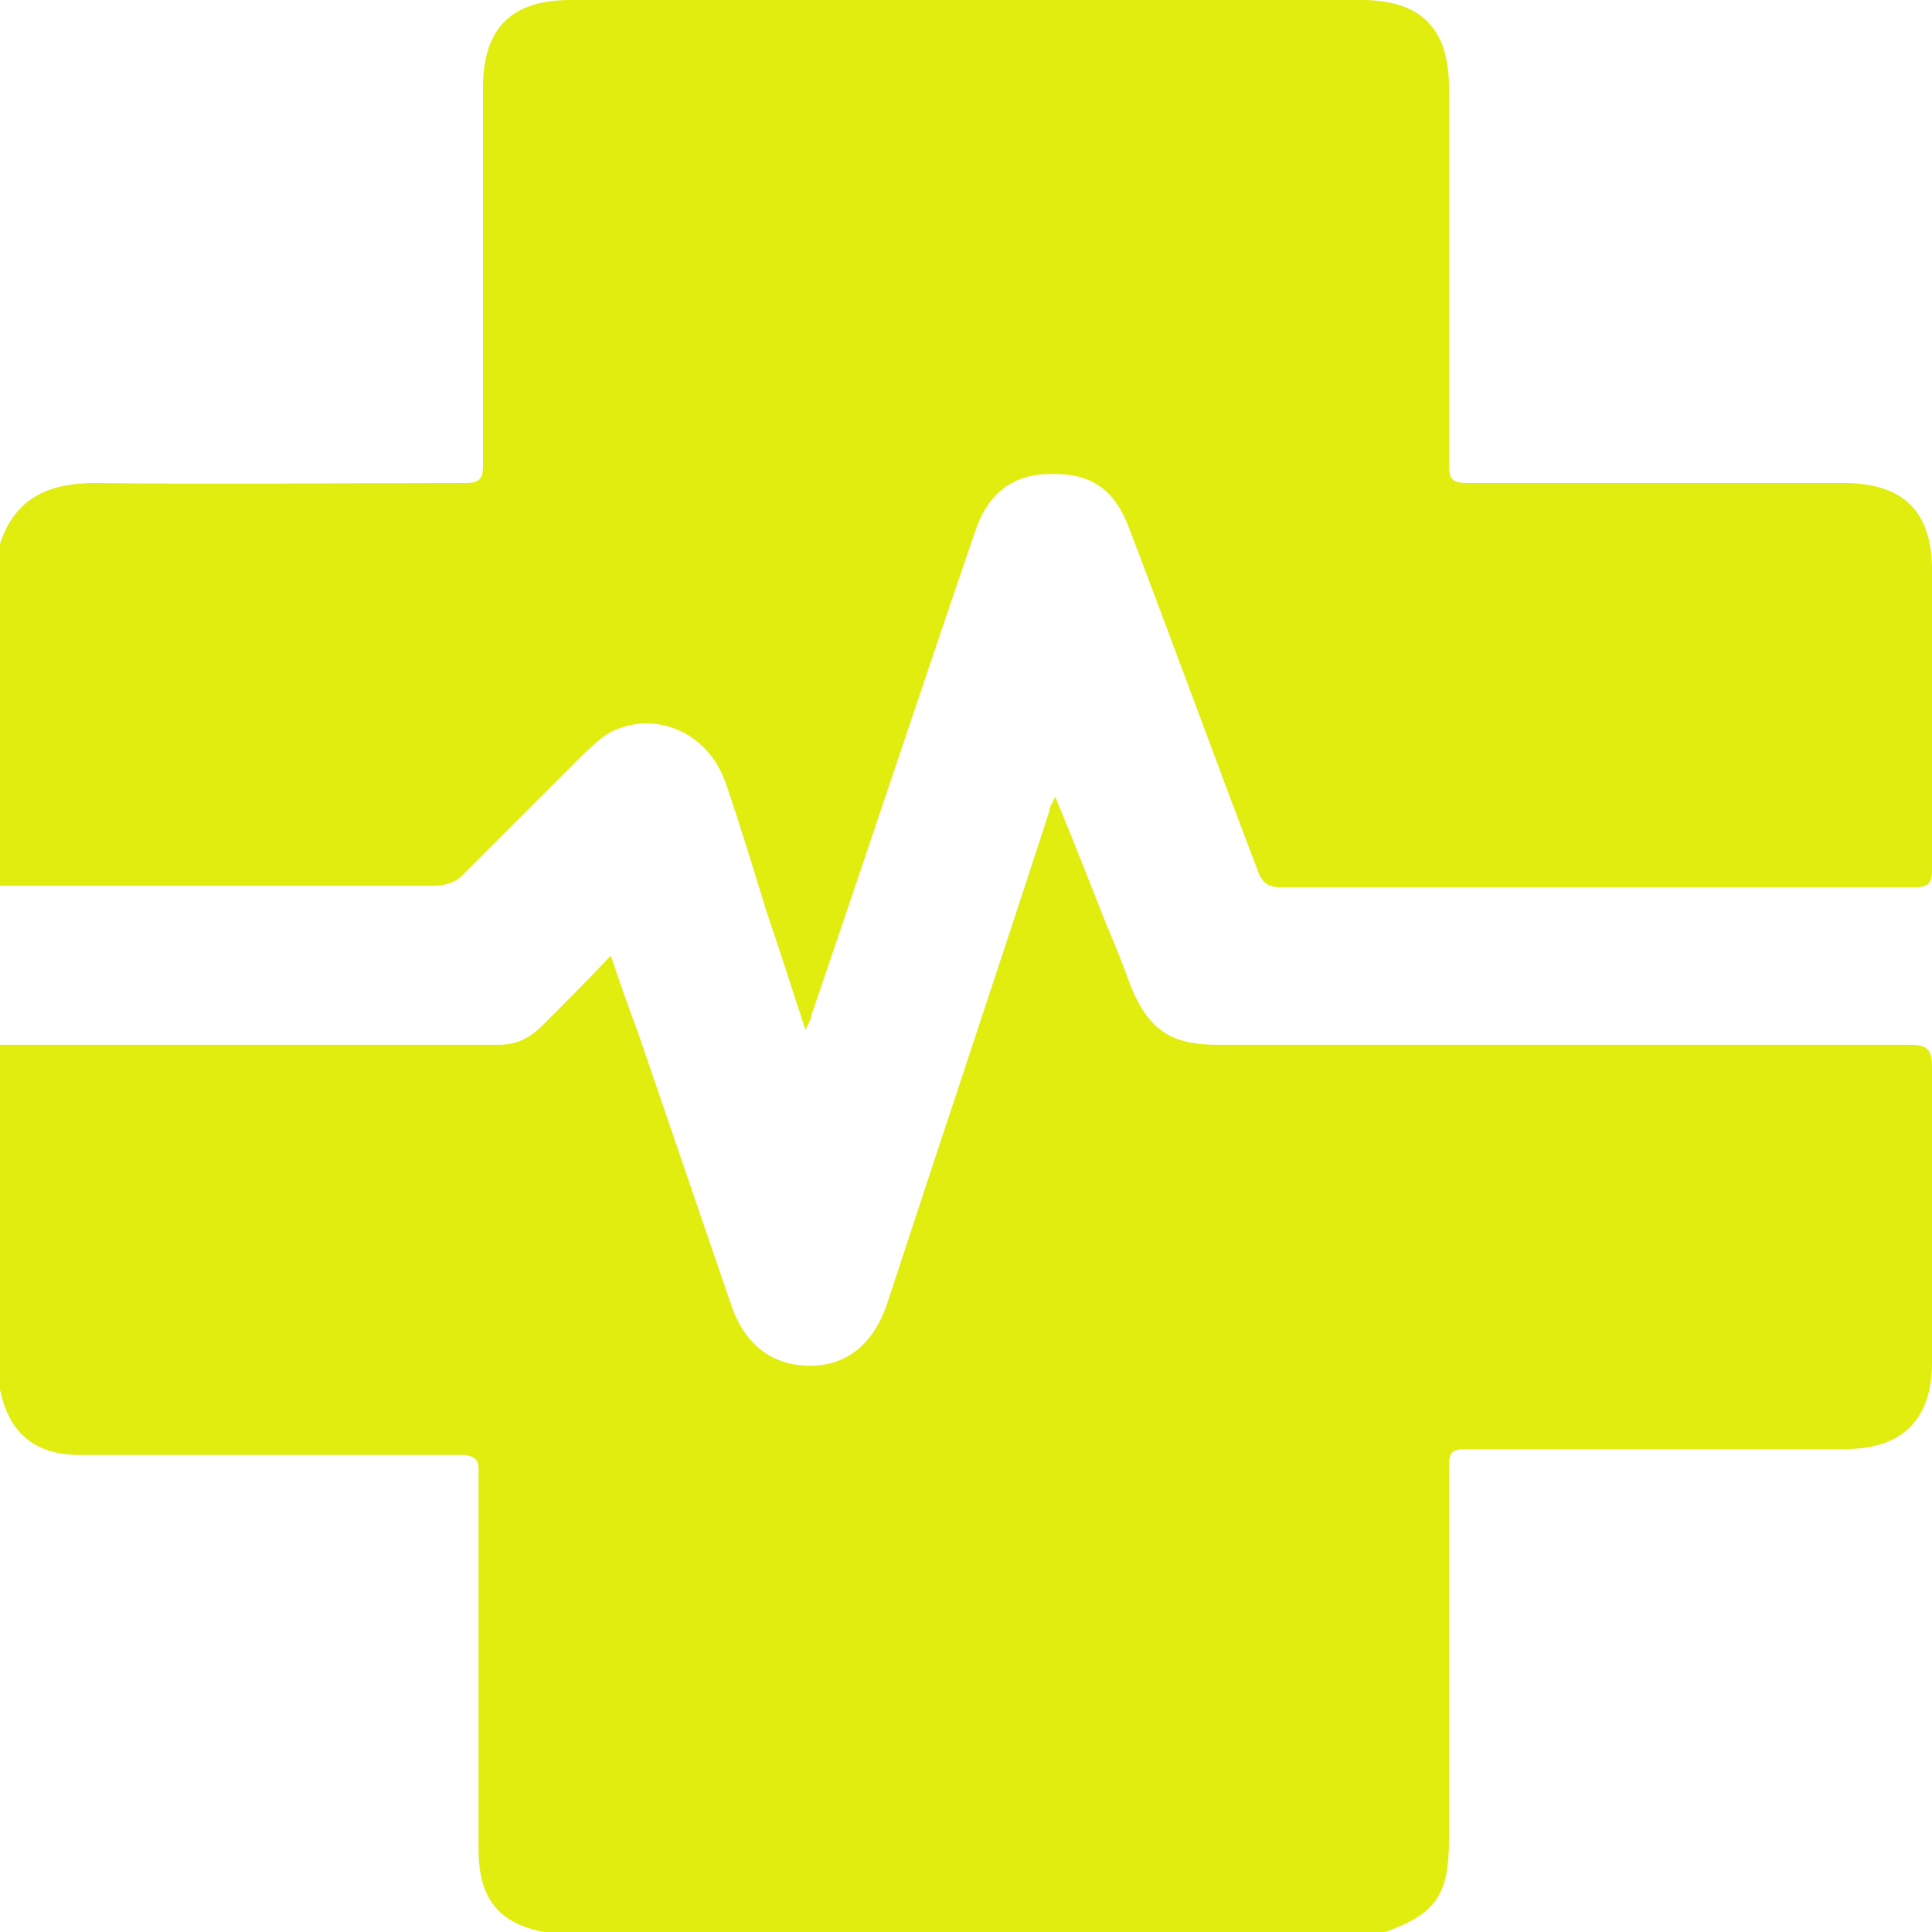
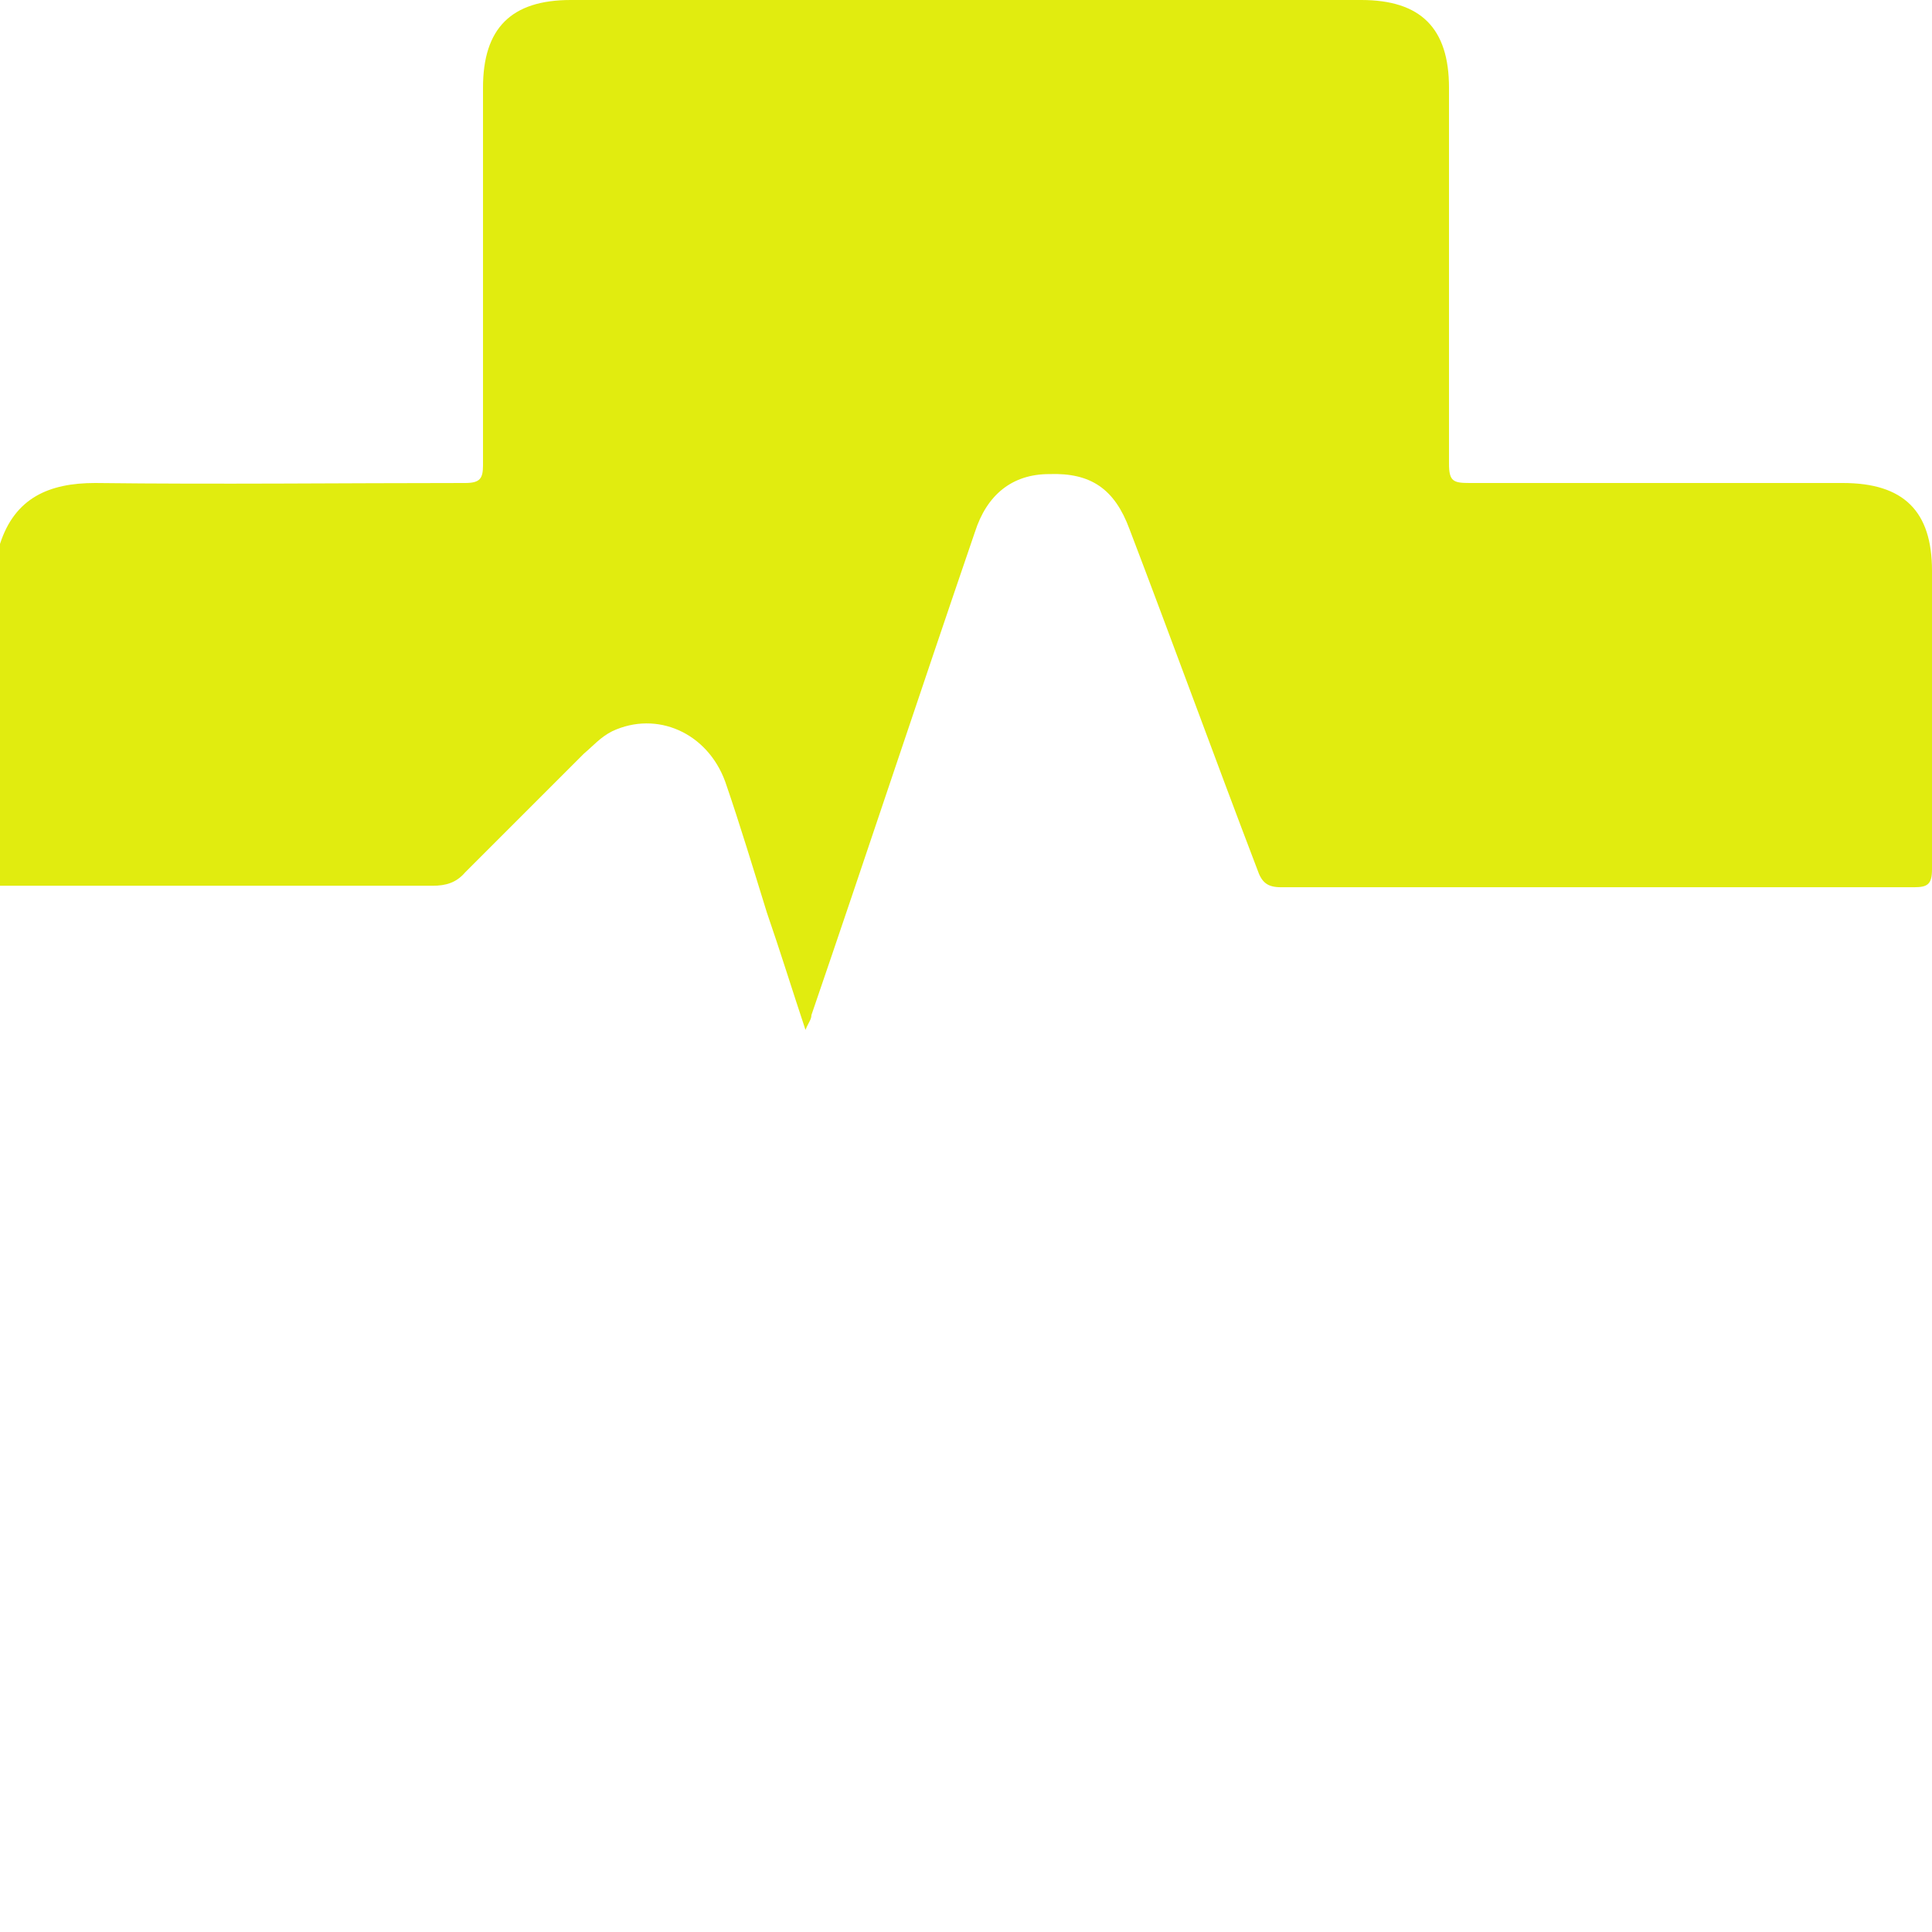
<svg xmlns="http://www.w3.org/2000/svg" viewBox="0 0 13 13" data-name="Camada 2" id="Camada_2">
  <defs>
    <style>
      .cls-1 {
        fill: #e1ec0f;
      }
    </style>
  </defs>
  <g data-name="Camada 1" id="Camada_1-2">
    <g>
-       <path d="M0,7.03c1.12,0,2.24,0,3.36,0,.12,0,.21-.05.29-.13.15-.15.3-.3.46-.47.06.18.12.35.18.51.21.61.42,1.23.63,1.84.09.27.28.41.53.41.25,0,.43-.15.52-.42.36-1.1.73-2.2,1.09-3.31,0-.03.02-.05.04-.1.12.29.23.57.34.85.06.14.12.29.17.43.12.29.27.39.58.39,1.55,0,3.1,0,4.66,0,.13,0,.15.04.15.16,0,.66,0,1.32,0,1.98,0,.38-.2.58-.58.58-.85,0-1.7,0-2.55,0-.1,0-.12.02-.12.12,0,.84,0,1.67,0,2.51,0,.37-.09.5-.43.62H3.66c-.31-.06-.44-.23-.44-.56,0-.81,0-1.62,0-2.43,0-.04,0-.08,0-.13,0-.06-.03-.08-.09-.09-.04,0-.08,0-.13,0-.77,0-1.54,0-2.31,0-.05,0-.1,0-.15,0-.31,0-.48-.15-.54-.44v-2.31Z" class="cls-1" />
      <path d="M0,3.66c.1-.31.33-.41.64-.41.83.01,1.66,0,2.49,0,.1,0,.12-.03.12-.12,0-.85,0-1.69,0-2.54C3.25.19,3.44,0,3.84,0c1.77,0,3.55,0,5.32,0,.4,0,.59.19.59.59,0,.84,0,1.68,0,2.53,0,.12.03.13.14.13.84,0,1.68,0,2.51,0,.41,0,.6.19.6.59,0,.67,0,1.34,0,2.01,0,.1-.03.12-.12.12-1.42,0-2.84,0-4.26,0-.09,0-.13-.03-.16-.12-.29-.76-.57-1.53-.86-2.29-.1-.27-.26-.38-.54-.37-.25,0-.42.14-.5.39-.37,1.08-.73,2.17-1.1,3.25,0,.03-.02.05-.04.1-.09-.27-.17-.53-.26-.79-.09-.29-.18-.59-.28-.88-.12-.33-.46-.48-.76-.34-.08.04-.13.1-.19.15-.27.27-.53.53-.8.8-.06.07-.13.09-.22.09-.97,0-1.94,0-2.91,0v-2.31Z" class="cls-1" />
    </g>
  </g>
</svg>